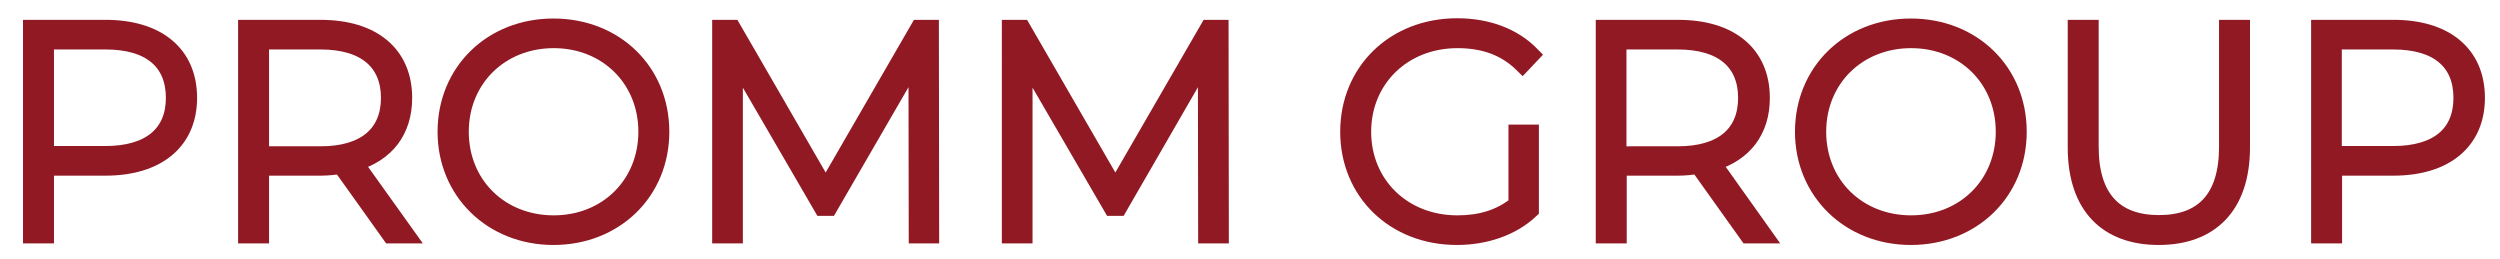
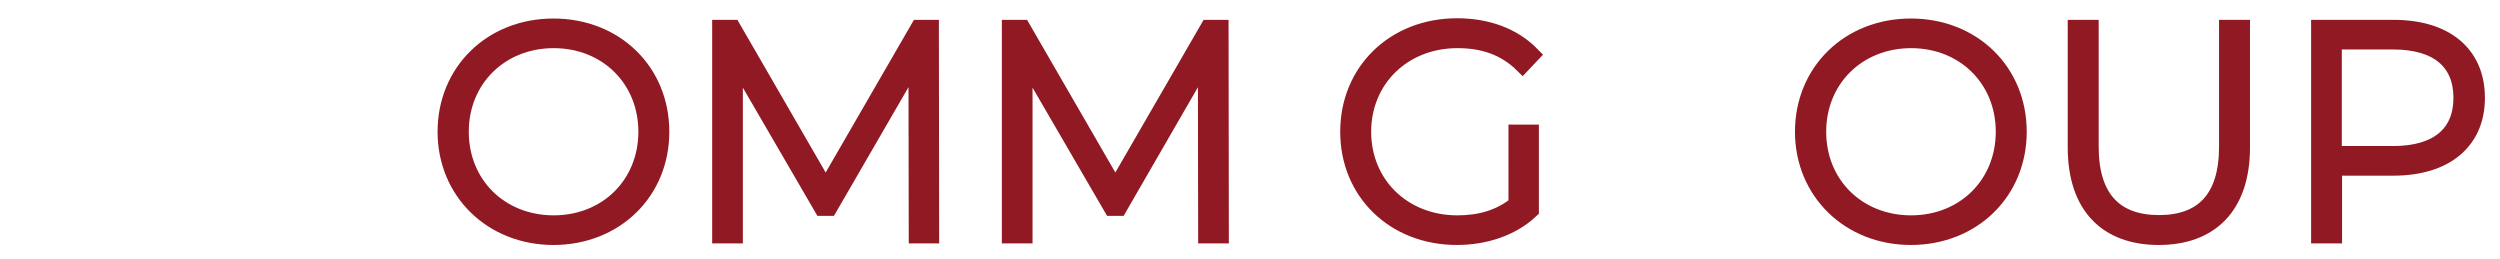
<svg xmlns="http://www.w3.org/2000/svg" version="1.1" id="Layer_1" x="0px" y="0px" viewBox="0 0 945 98" style="enable-background:new 0 0 900 98;" xml:space="preserve">
  <style type="text/css">
	.st0{fill:#901923;stroke:#901923;stroke-width:6;stroke-miterlimit:10;}
</style>
-   <path class="st0" d="M71.5,37c0,16.5-11.9,26.4-31.6,26.4H17.4V89h-5.7V10.5h28.2C59.6,10.5,71.5,20.3,71.5,37z M65.7,37  c0-13.6-9-21.3-25.8-21.3H17.4v42.5h22.4C56.7,58.2,65.7,50.4,65.7,37L65.7,37z" />
-   <path class="st0" d="M142.5,89l-18.7-26.2c-2.5,0.3-4.9,0.6-7.6,0.6H93.7V89H88V10.5h28.2c19.8,0,31.6,9.9,31.6,26.5  c0,12.5-6.7,21.1-18.4,24.6L149,89H142.5L142.5,89z M116.2,58.3C133,58.3,142,50.4,142,37s-9-21.3-25.8-21.3H93.7v42.6  C93.7,58.3,116.2,58.3,116.2,58.3z" transform="translate(5,0)" />
  <path class="st0" d="M158.4,49.8c0-22.8,17.4-39.8,40.8-39.8s40.8,16.9,40.8,39.8s-17.5,39.8-40.8,39.8S158.4,72.5,158.4,49.8z   M234.3,49.8c0-19.9-15-34.6-35-34.6s-35.1,14.7-35.1,34.6s15,34.6,35.1,34.6S234.3,69.6,234.3,49.8z" transform="translate(10,0)" />
  <path class="st0" d="M331.5,89l-0.1-67.2l-32.9,56.8h-2.8L262.8,22v67h-5.6V10.5h4.8l35.1,60.7l35.1-60.7h4.7l0.1,78.5L331.5,89  L331.5,89z" transform="translate(15,0)" />
  <path class="st0" d="M435.9,89l-0.1-67.2L403,78.6h-2.8L367.3,22v67h-5.6V10.5h4.8l35.1,60.7l35.1-60.7h4.7l0.1,78.5L435.9,89  L435.9,89z" transform="translate(20,0)" />
  <path class="st0" d="M548.2,50.1h5.5v29.4c-7.1,6.7-17.3,10.1-28,10.1c-23.7,0-41.1-16.9-41.1-39.8S502,9.9,525.8,9.9  c11.3,0,21.3,3.6,28.3,10.8l-3.6,3.8c-6.8-6.7-15-9.3-24.6-9.3c-20.4,0-35.6,14.8-35.6,34.6s15.1,34.6,35.6,34.6  c8.3,0,15.9-2,22.3-7.2L548.2,50.1L548.2,50.1z" transform="translate(25,0)" />
-   <path class="st0" d="M630.6,89l-18.7-26.2c-2.5,0.3-4.9,0.6-7.6,0.6h-22.4V89h-5.7V10.5h28.2c19.8,0,31.6,9.9,31.6,26.5  c0,12.5-6.7,21.1-18.4,24.6L637.1,89H630.6L630.6,89z M604.2,58.3c16.8,0,25.8-7.8,25.8-21.3s-9-21.3-25.8-21.3h-22.4v42.6H604.2z" transform="translate(30,0)" />
  <path class="st0" d="M646.5,49.8c0-22.8,17.4-39.8,40.8-39.8s40.8,16.9,40.8,39.8s-17.5,39.8-40.8,39.8S646.5,72.5,646.5,49.8z   M722.4,49.8c0-19.9-15-34.6-35-34.6s-35.1,14.7-35.1,34.6s15,34.6,35.1,34.6S722.4,69.6,722.4,49.8z" transform="translate(35,0)" />
  <path class="st0" d="M744.6,55.7V10.5h5.7v45c0,19.6,9.4,28.8,25.8,28.8s25.7-9.2,25.7-28.8v-45h5.7v45.2c0,22.4-12,33.9-31.5,33.9  S744.6,78.1,744.6,55.7L744.6,55.7z" transform="translate(40,0)" />
  <path class="st0" d="M891.3,37c0,16.5-11.9,26.4-31.6,26.4h-22.4V89h-5.7V10.5h28.2C879.4,10.5,891.3,20.3,891.3,37z M885.4,37  c0-13.6-9-21.3-25.8-21.3h-22.4v42.5h22.4C876.5,58.2,885.4,50.4,885.4,37L885.4,37z" transform="translate(45,0)" />
</svg>